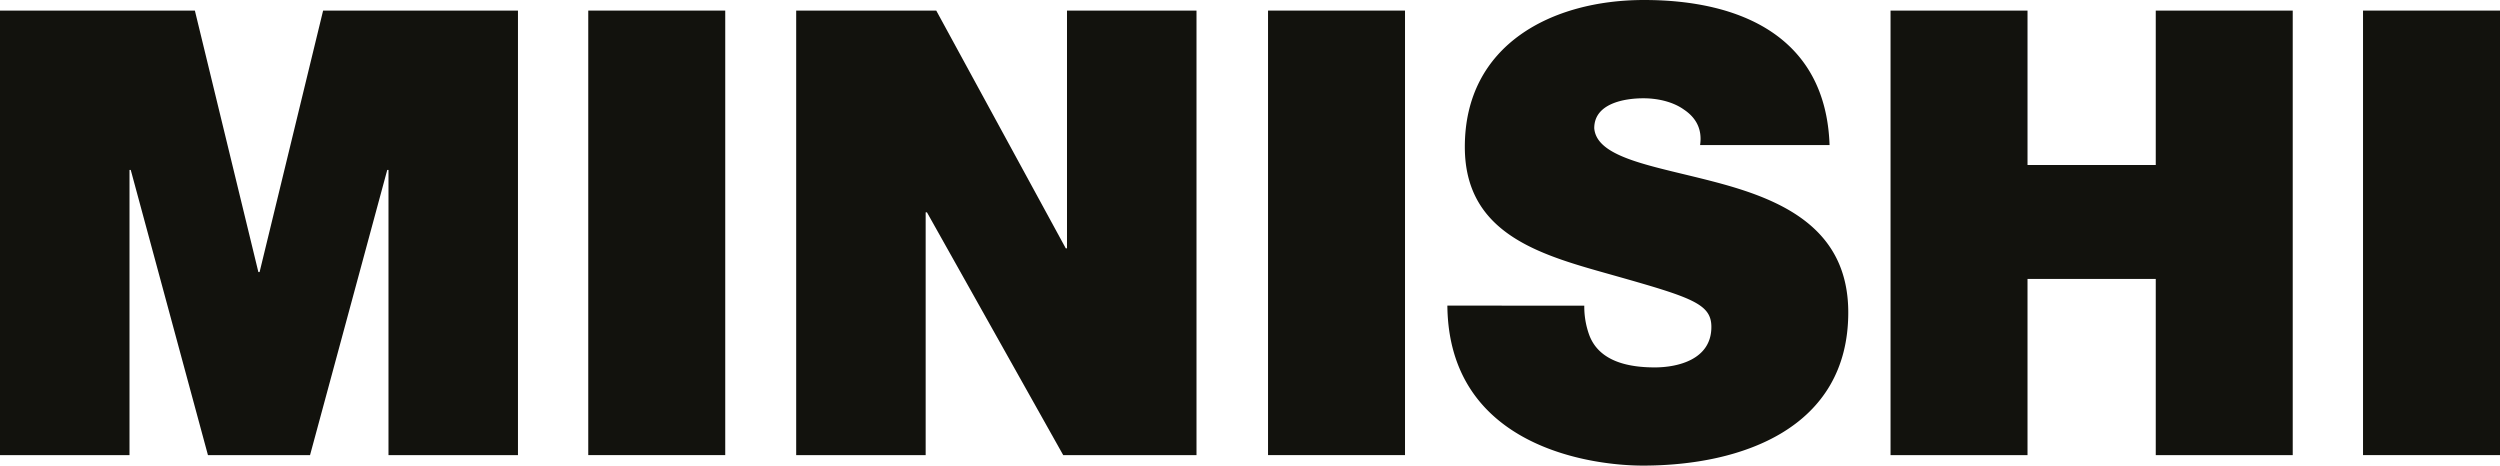
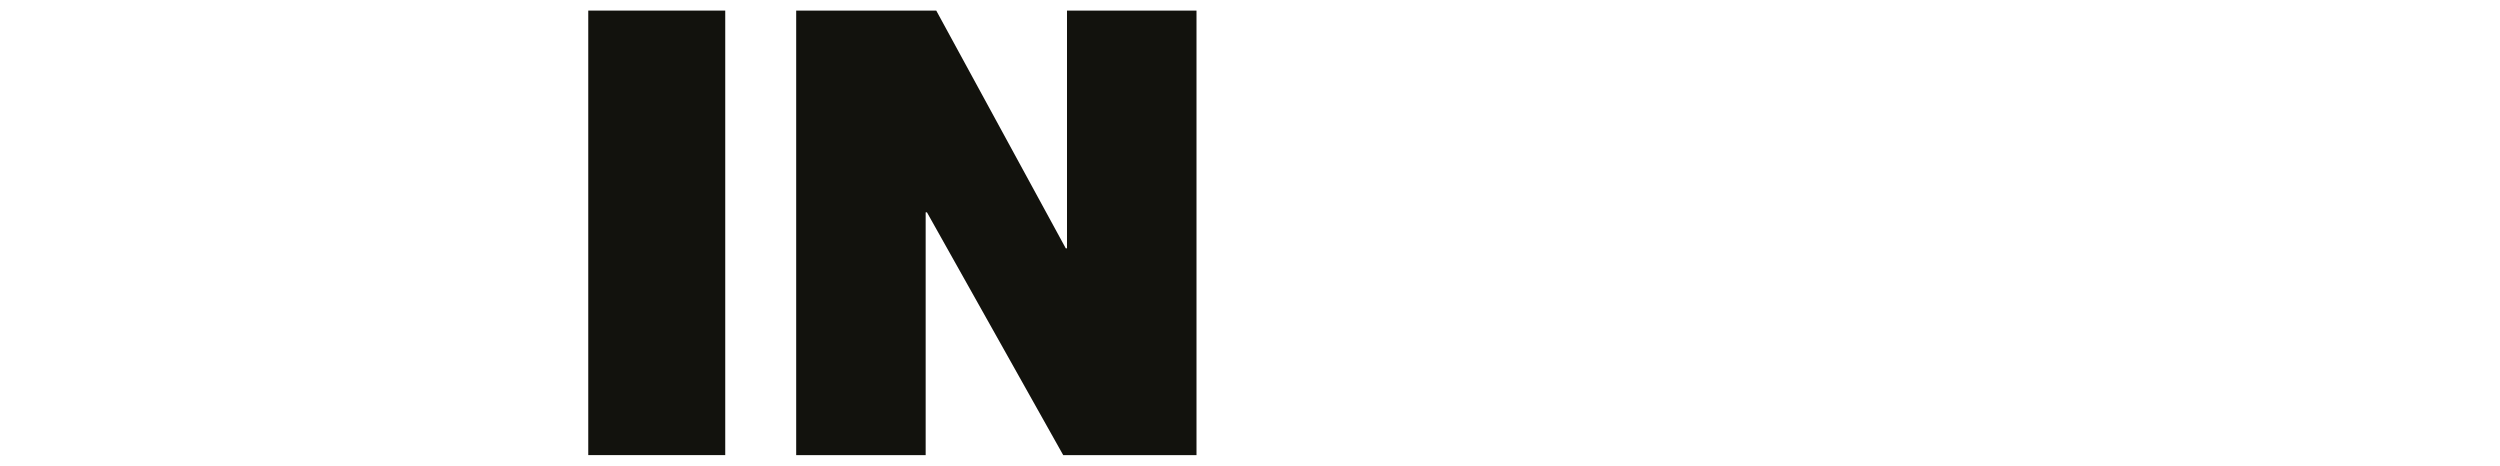
<svg xmlns="http://www.w3.org/2000/svg" viewBox="0 0 1107.5 206.3">
  <defs>
    <style>.cls-1{fill:#12120d;}</style>
  </defs>
  <title>Minishi_WordLogo_Black</title>
  <g data-name="Layer 2" id="Layer_2">
    <g data-name="Layer 1" id="Layer_1-2">
-       <path d="M0,4.69H86.33l28.13,115.83H115L143.14,4.69h86.32V201.61H172.1V75.29h-.55l-34.2,126.32H92.12L57.92,75.29h-.55V201.61H0Z" class="cls-1" />
      <path d="M260.6,4.69h60.68V201.61H260.6Z" class="cls-1" />
      <path d="M352.71,4.69h62.05L472.13,110h.55V4.69h57.37V201.61H471L410.63,94.05h-.56V201.61H352.71Z" class="cls-1" />
-       <path d="M561.74,4.69h60.68V201.61H561.74Z" class="cls-1" />
-       <path d="M701.84,135.42a36.61,36.61,0,0,0,2.2,13c4.42,11.86,17.65,14.34,29,14.34,9.93,0,25.1-3.31,25.1-17.93,0-10.2-8.55-13-42.47-22.61-31.17-8.83-66.75-17.38-66.75-57.09C648.88,19.58,687.77,0,728.31,0c42.75,0,80.54,16.27,82.19,64.26H753.14c1.1-7.44-2.21-12.41-7.17-15.72-5-3.58-11.86-5-17.93-5-8.28,0-21.79,2.2-21.79,13.24,1.1,14.06,29.24,17.09,57.09,24.82s55.44,20.68,55.44,56.81c0,51.3-47.17,67.85-91,67.85-22.34,0-86-8-86.6-70.88Z" class="cls-1" />
-       <path d="M837.51,4.69h60.68v68.4H955V4.69h60.68V201.61H955V123.56H898.19v78.05H837.51Z" class="cls-1" />
-       <path d="M1046.82,4.69h60.68V201.61h-60.68Z" class="cls-1" />
    </g>
  </g>
</svg>